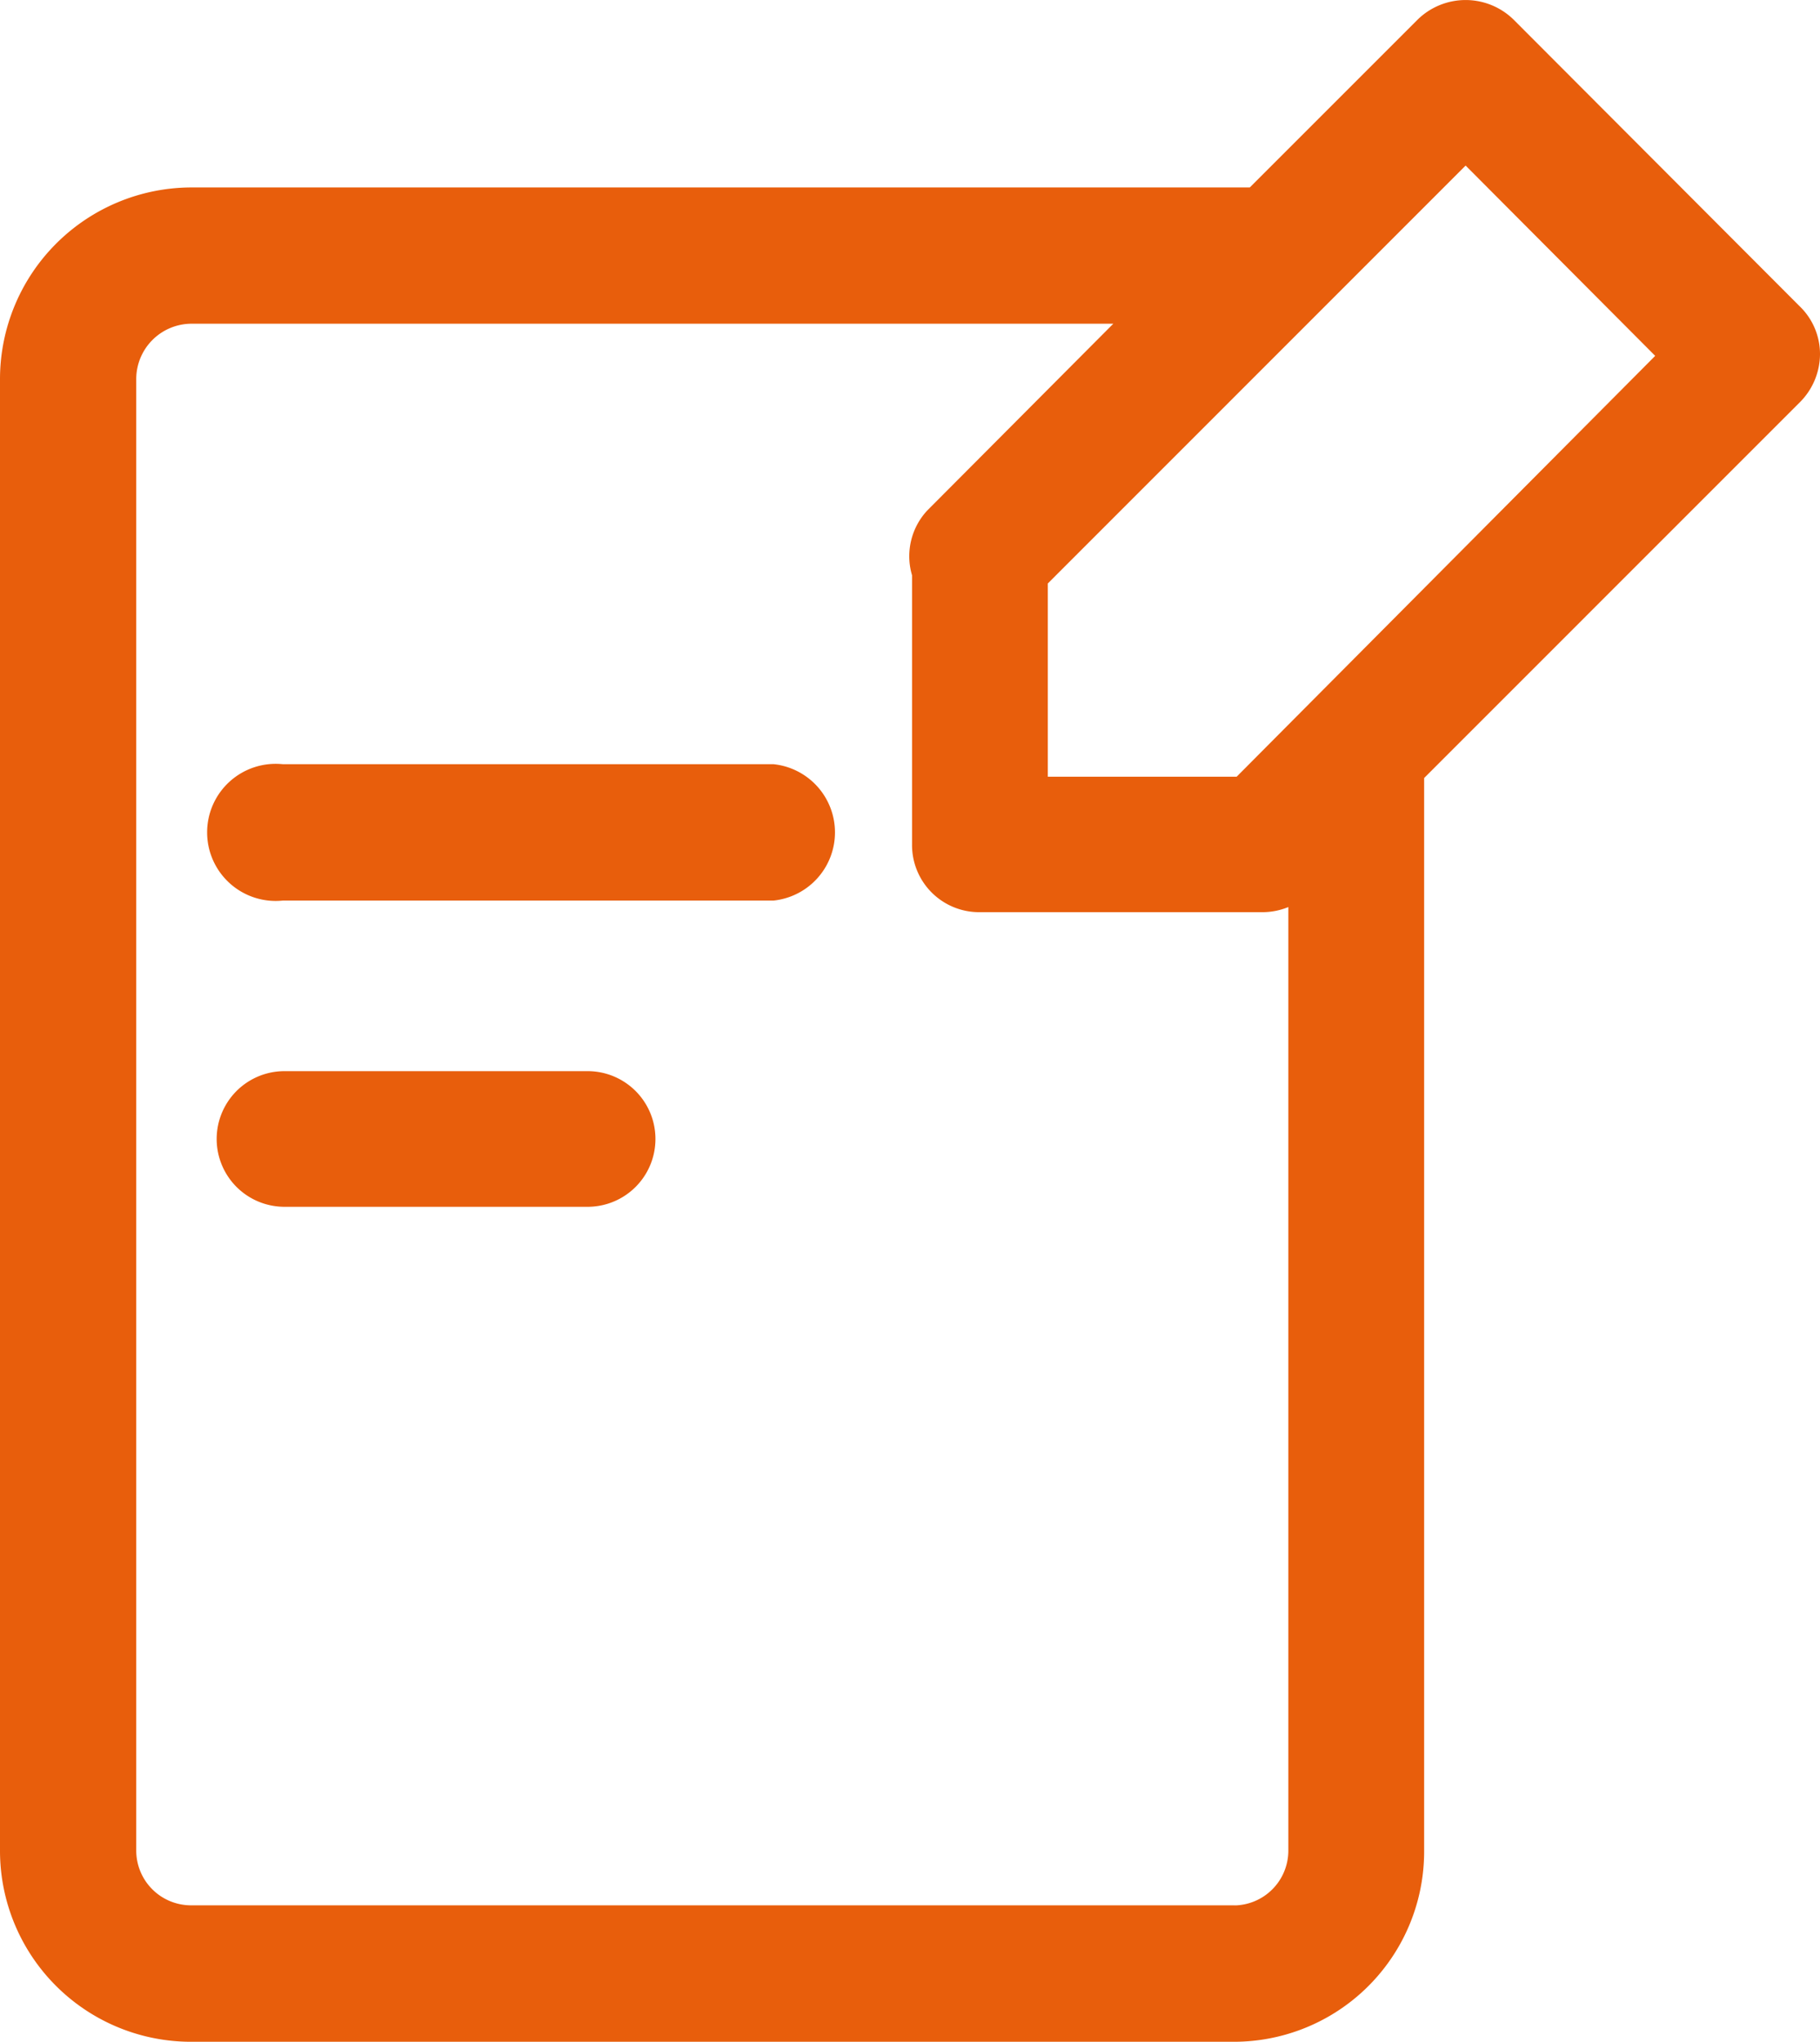
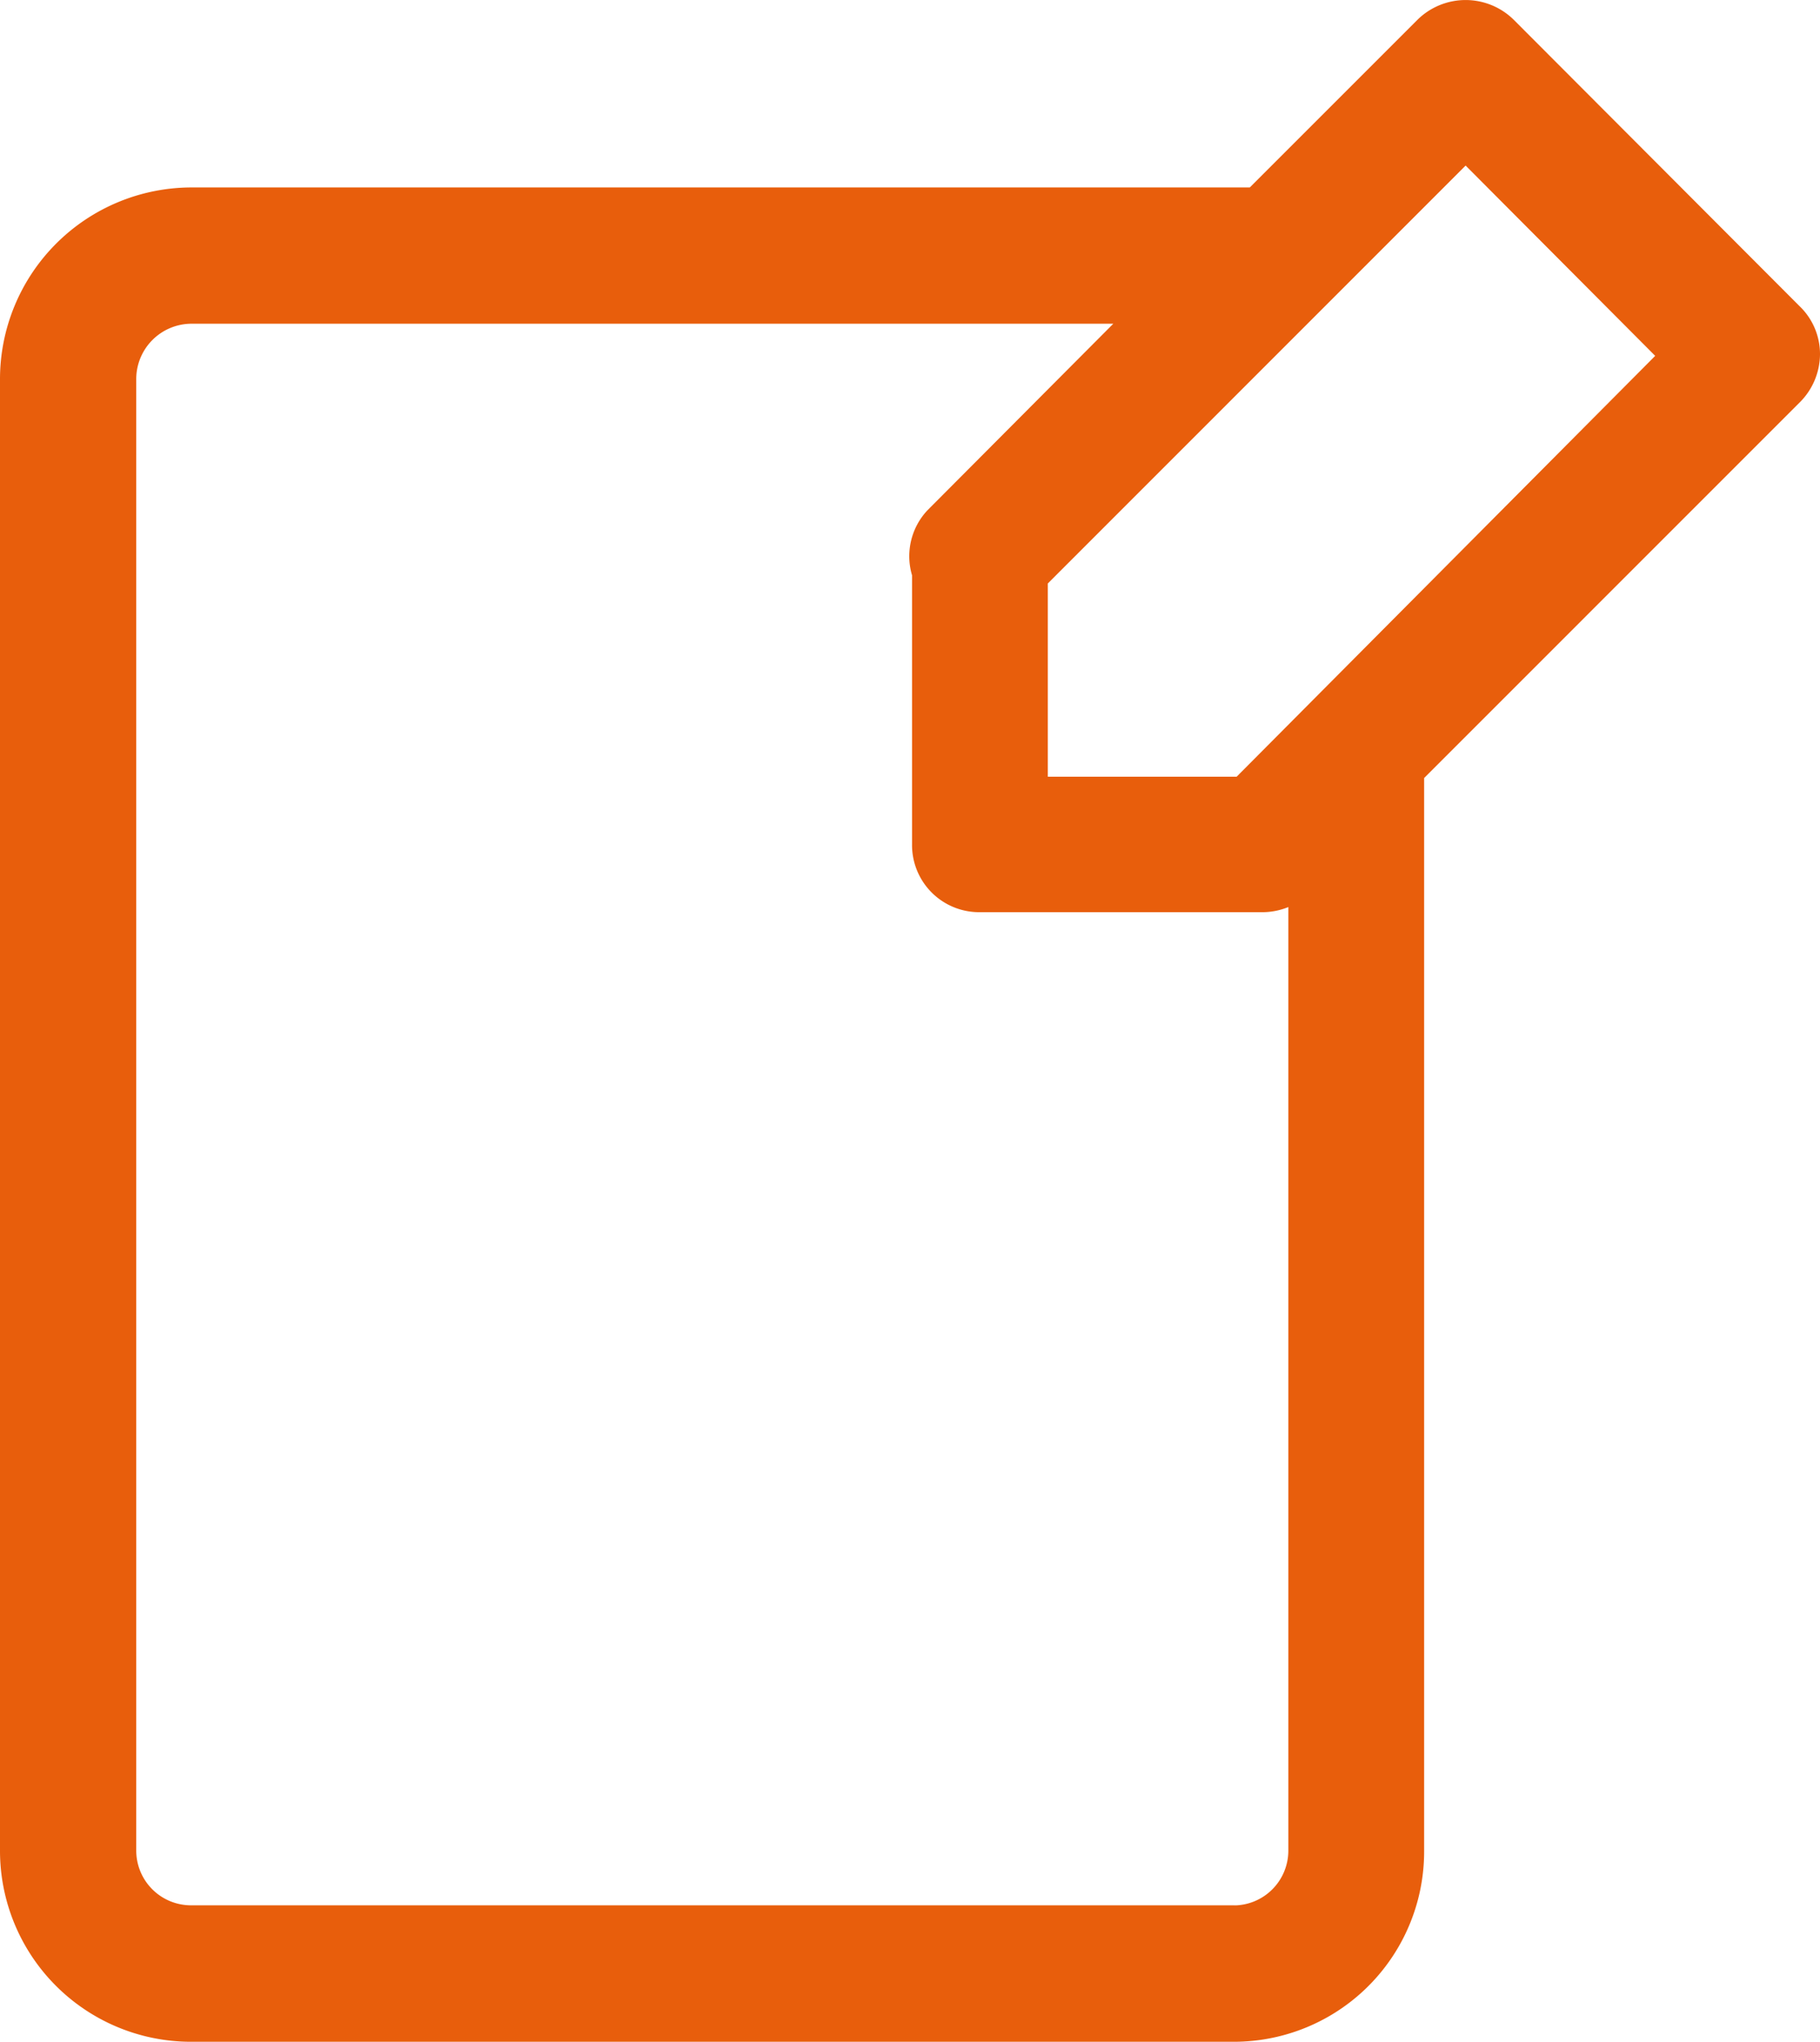
<svg xmlns="http://www.w3.org/2000/svg" width="49.828" height="55.898" viewBox="0 0 49.828 55.898">
  <g id="icon_form_orange" transform="translate(-3.52 -1.999)">
-     <path id="Path_1887" data-name="Path 1887" d="M21.868,12.485H8.433a1.877,1.877,0,1,0,0,3.733H21.868a1.877,1.877,0,0,0,0-3.733Z" transform="translate(2.833 10.437)" fill="#e85e0c" />
-     <path id="Path_1888" data-name="Path 1888" d="M16.711,16.69H8.327a1.857,1.857,0,0,0,0,3.713h8.385a1.857,1.857,0,0,0,0-3.713Z" transform="translate(2.939 14.636)" fill="#e85e0c" />
    <path id="Path_1889" data-name="Path 1889" d="M53.348,11.7a1.817,1.817,0,0,0-.559-1.318L44.963,2.54a1.877,1.877,0,0,0-2.635,0L37.737,7.131H8.75a5.25,5.25,0,0,0-5.23,5.23V52.667A5.23,5.23,0,0,0,8.75,57.9H37.3a5.21,5.21,0,0,0,5.21-5.23V23.3L52.789,13.02a1.876,1.876,0,0,0,.559-1.318ZM37.377,54.164H8.75a1.5,1.5,0,0,1-1.5-1.5V12.362a1.517,1.517,0,0,1,1.5-1.5H34l-5.091,5.111a1.837,1.837,0,0,0-.419,1.777v7.366a1.837,1.837,0,0,0,1.857,1.857h7.706a1.876,1.876,0,0,0,.739-.14V52.667a1.5,1.5,0,0,1-1.5,1.5Zm0-30.9h-5.17v-5.29L43.646,6.532l5.19,5.21Z" transform="translate(0 0)" fill="#e85e0c" />
  </g>
</svg>